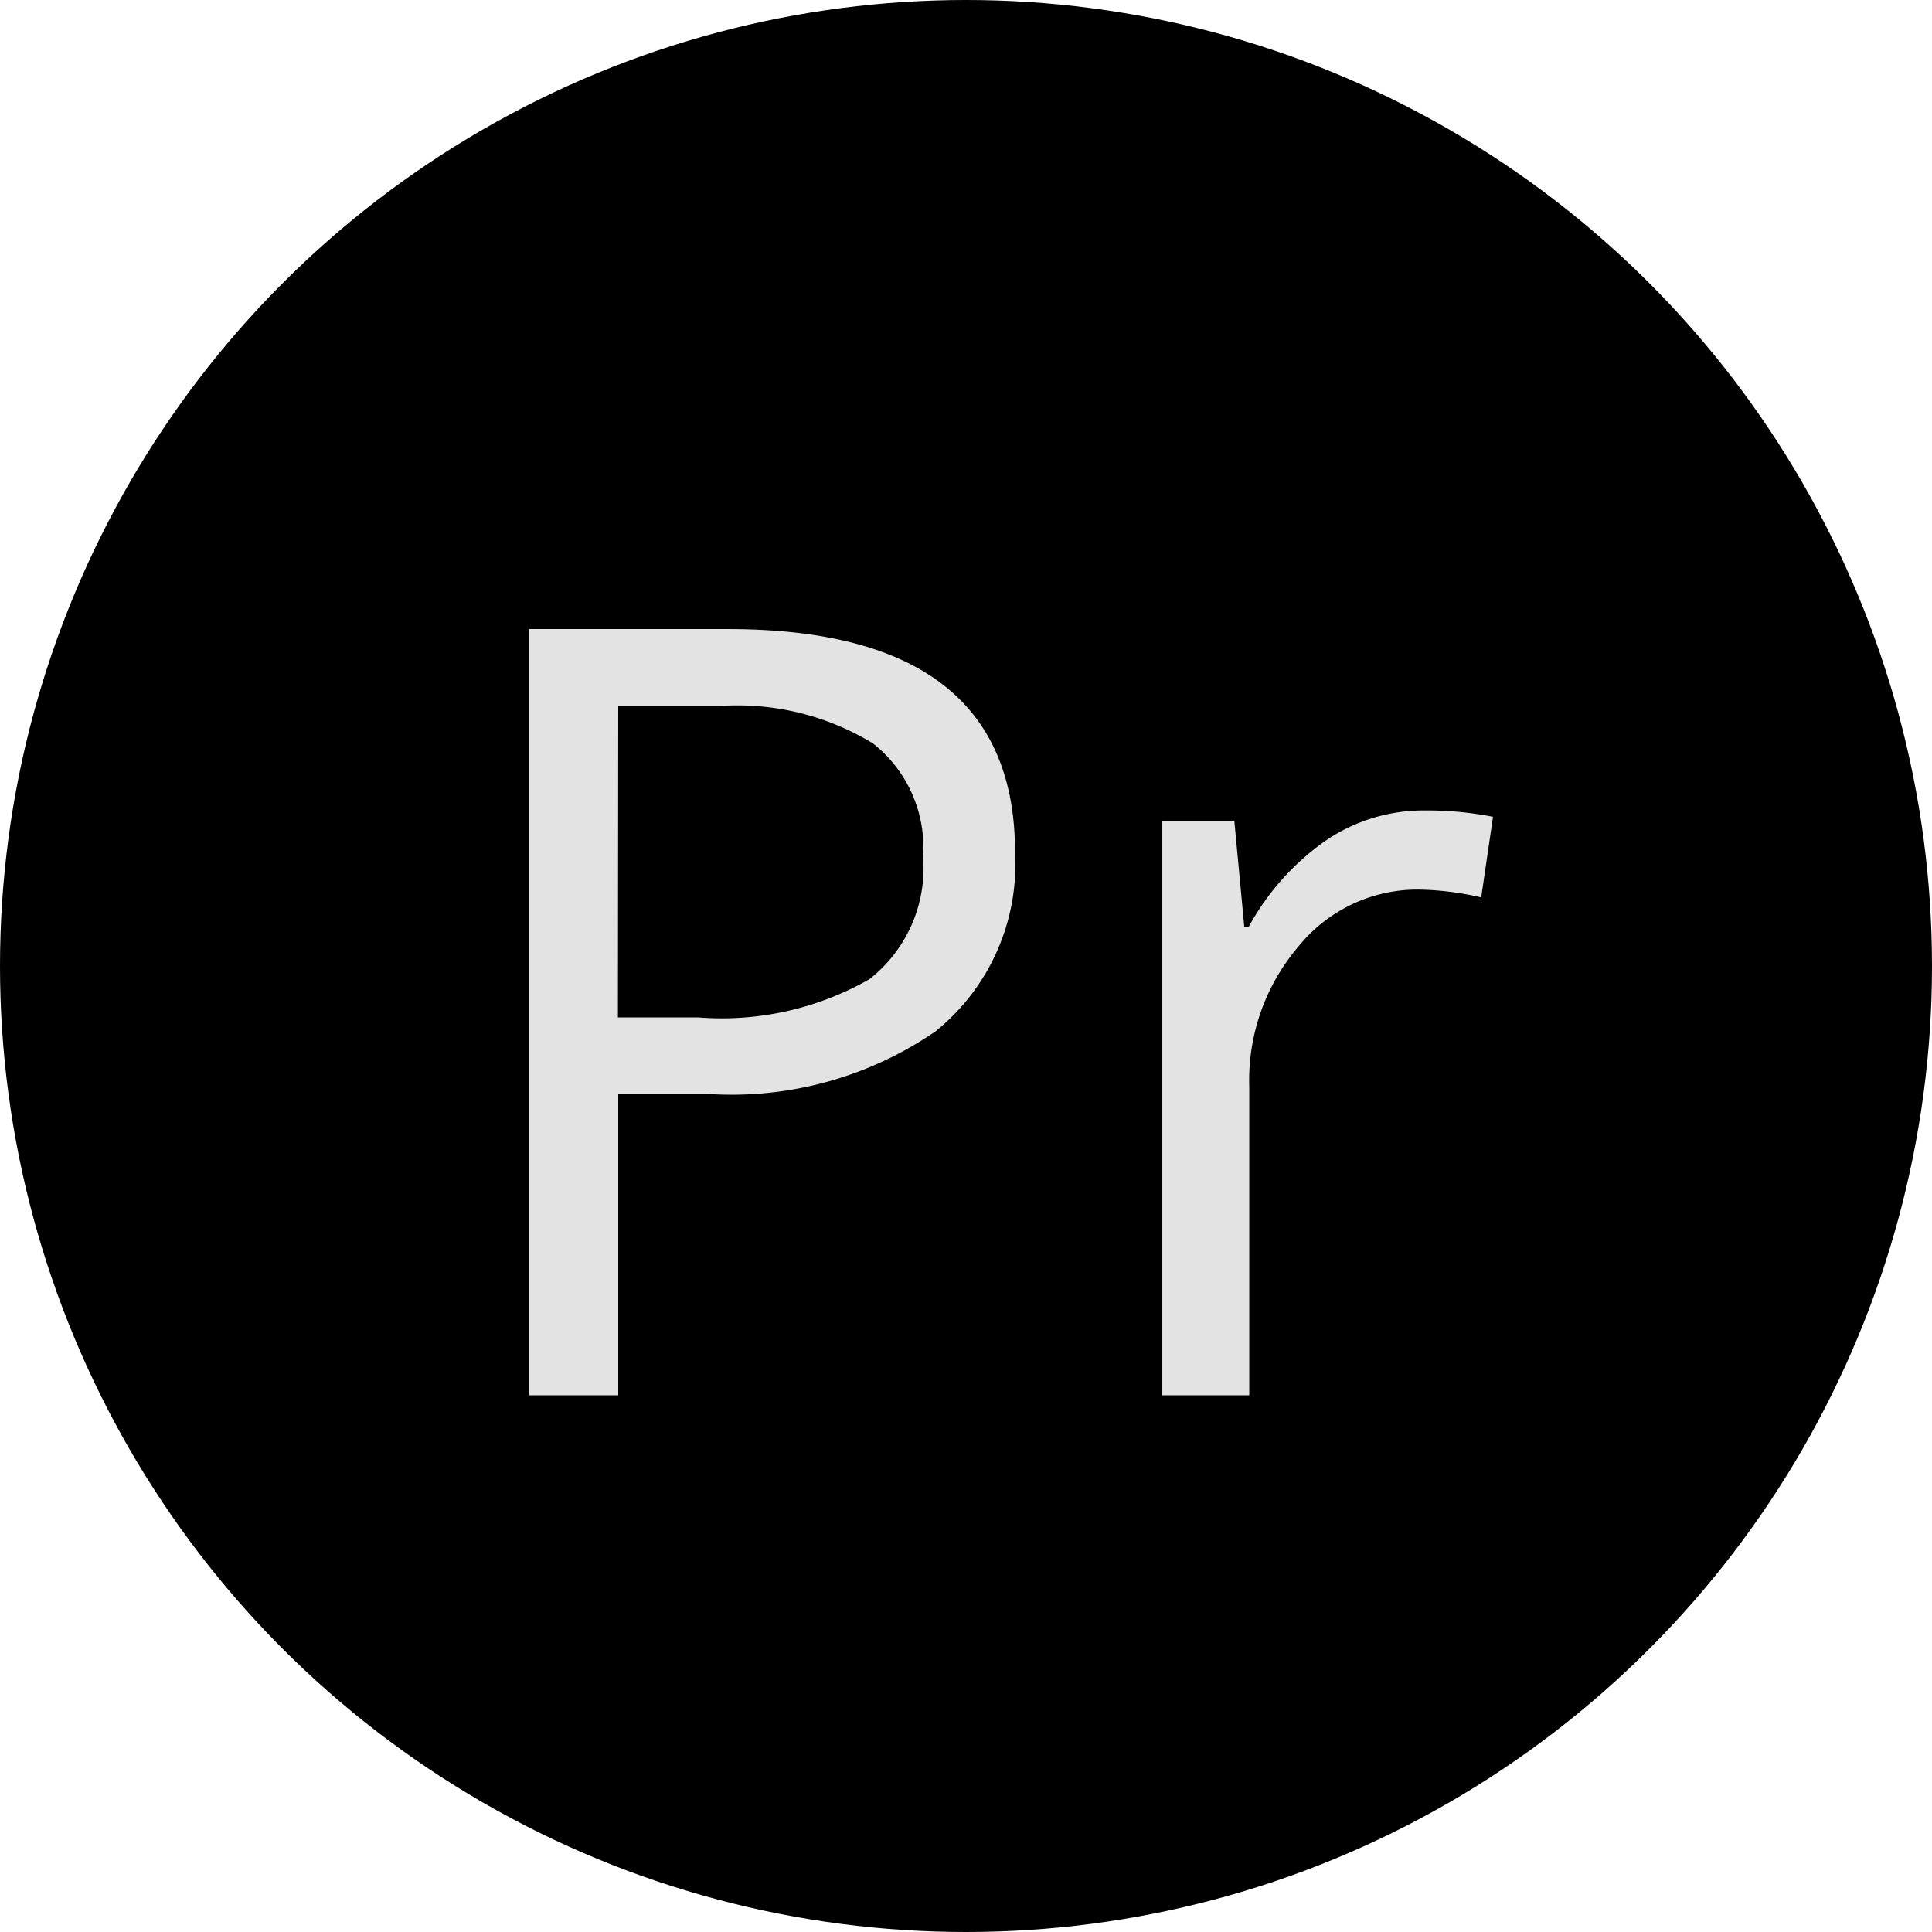
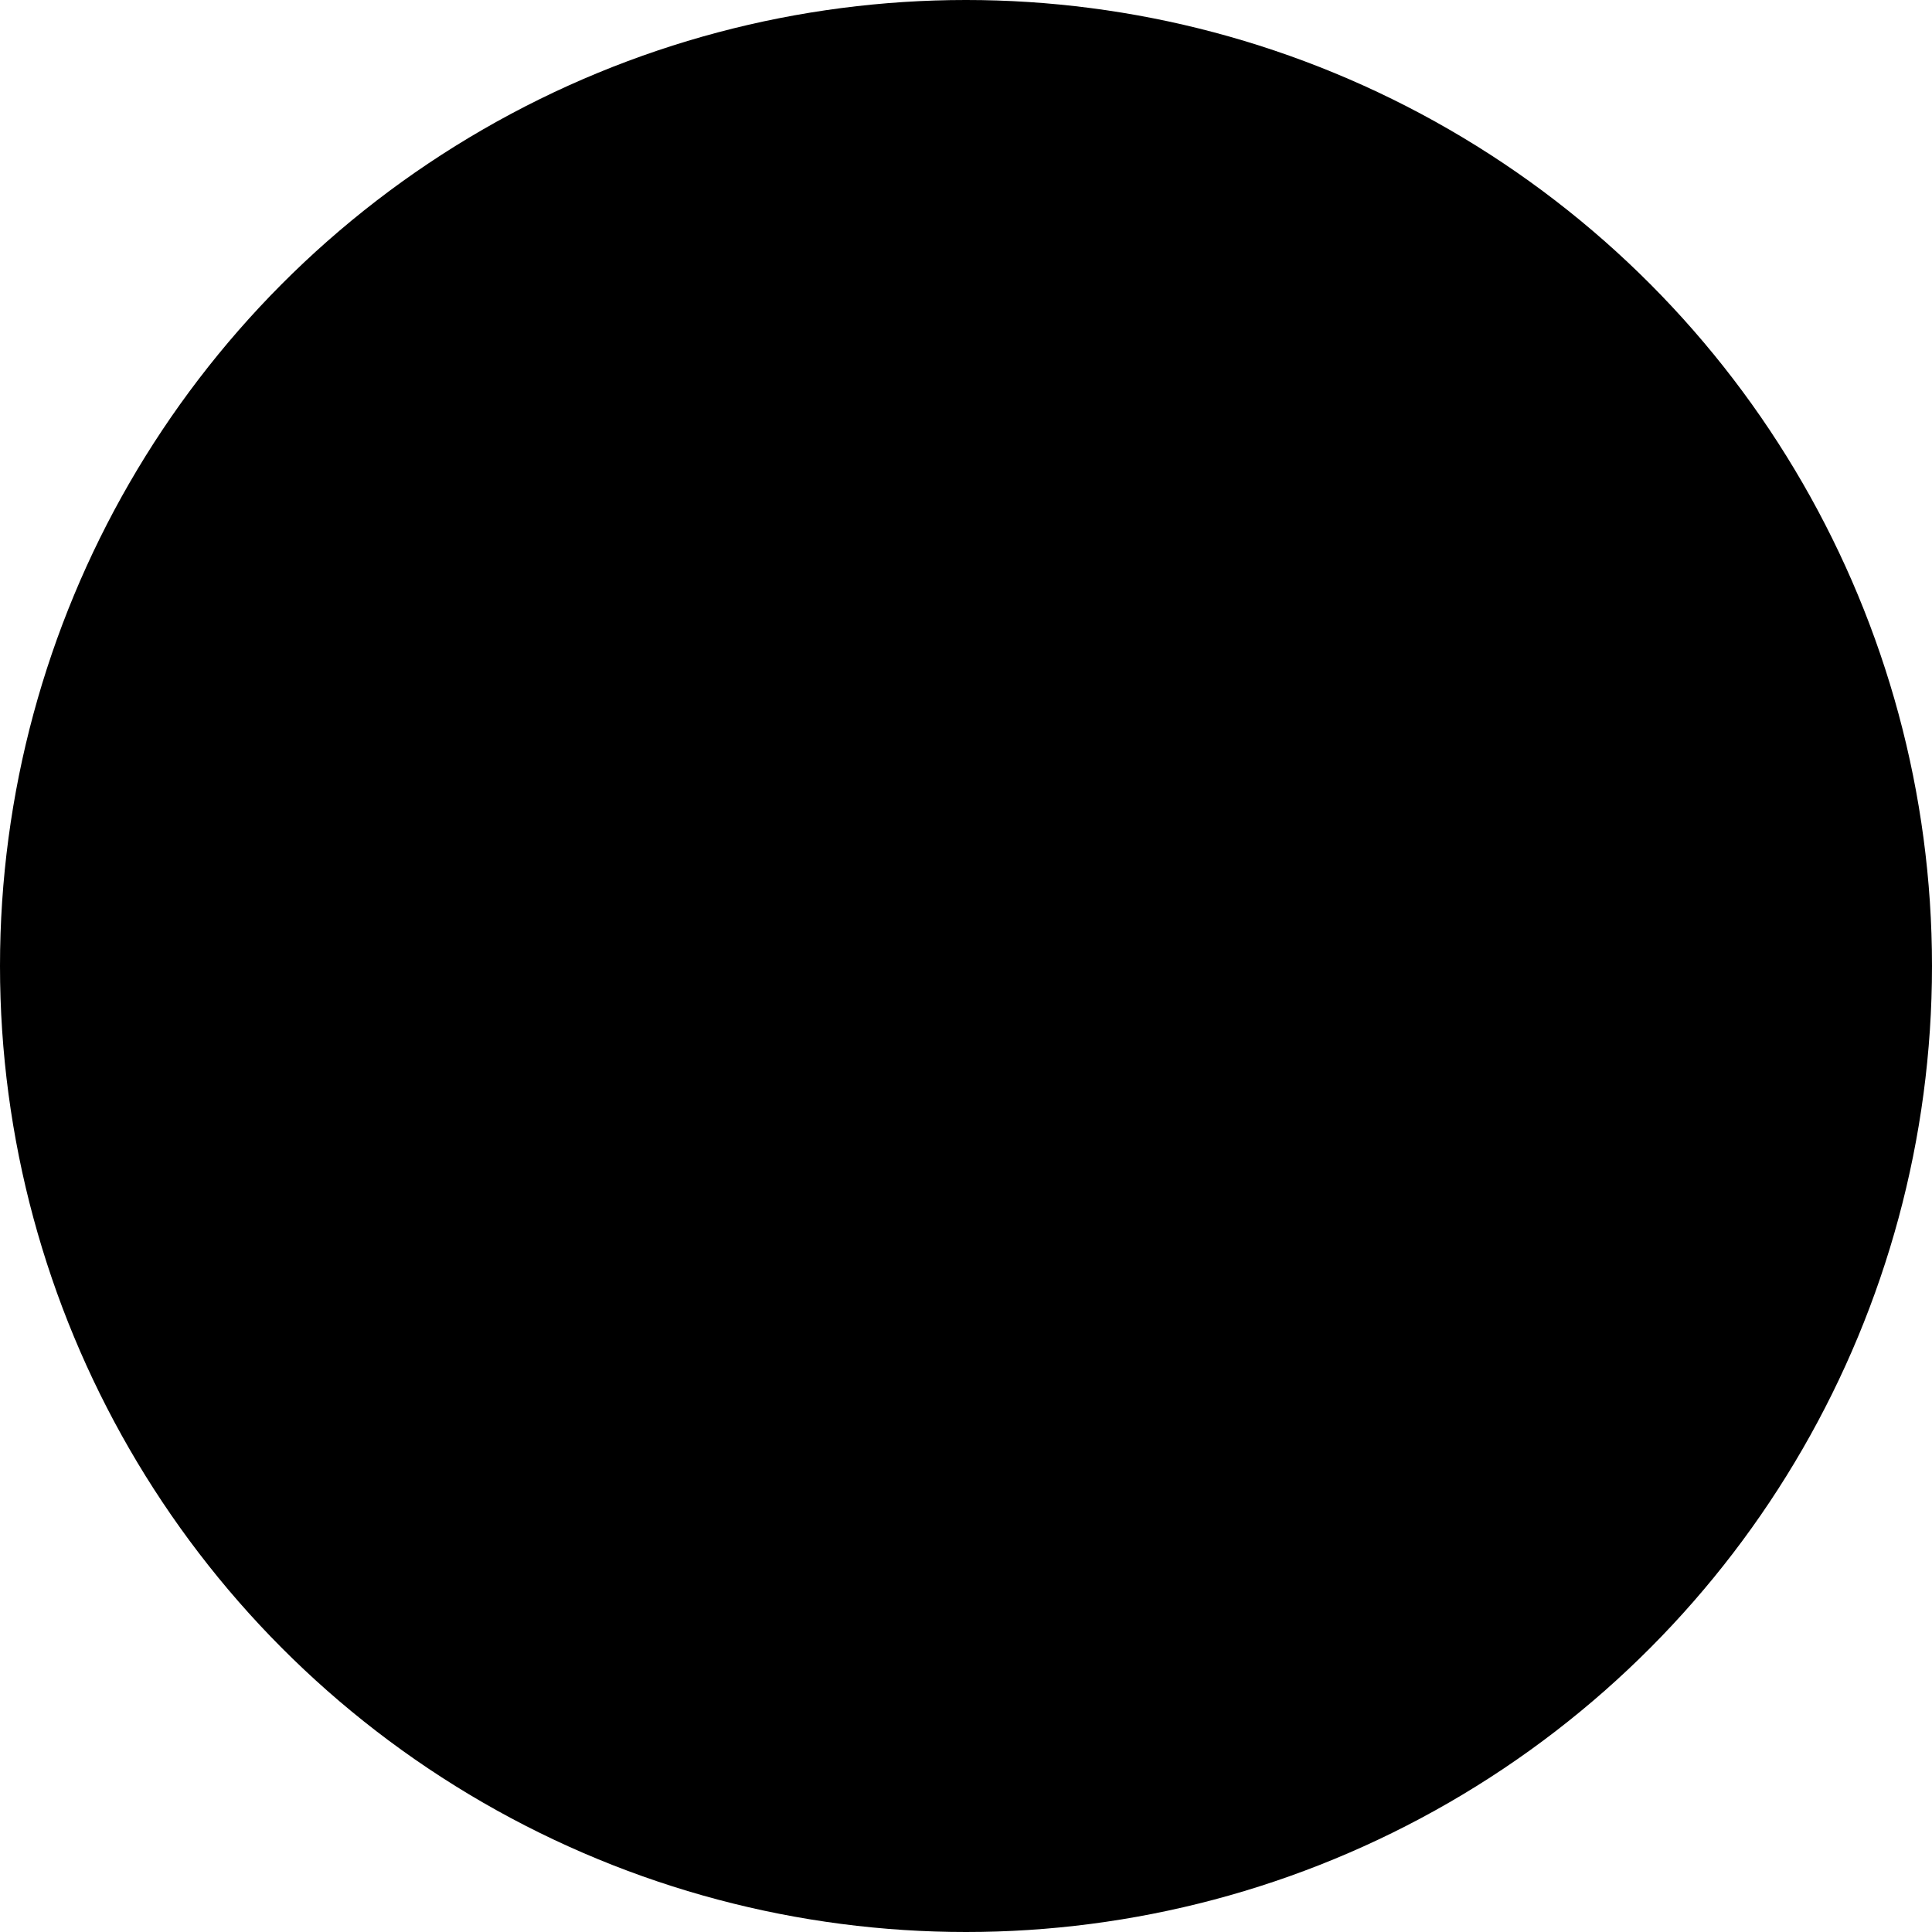
<svg xmlns="http://www.w3.org/2000/svg" width="18" height="18" viewBox="0 0 18 18">
  <g transform="translate(-52 -42)">
    <circle cx="9" cy="9" r="9" transform="translate(52 42)" />
-     <path d="M.457-5.059a2,2,0,0,1-.74,1.667A3.351,3.351,0,0,1-2.4-2.808h-.84V0h-.83V-7.139h1.851Q.457-7.139.457-5.059Zm-3.7,1.538h.747A2.776,2.776,0,0,0-.9-3.877,1.314,1.314,0,0,0-.4-5.02,1.232,1.232,0,0,0-.867-6.074a2.423,2.423,0,0,0-1.445-.347H-3.24ZM4.27-5.449a3.172,3.172,0,0,1,.64.059L4.8-4.639a2.761,2.761,0,0,0-.586-.073A1.426,1.426,0,0,0,3.1-4.185a1.923,1.923,0,0,0-.461,1.313V0H1.829V-5.352H2.5l.093.991h.039a2.352,2.352,0,0,1,.718-.806A1.616,1.616,0,0,1,4.27-5.449Z" transform="translate(61 55)" fill="#e3e3e3" />
  </g>
</svg>